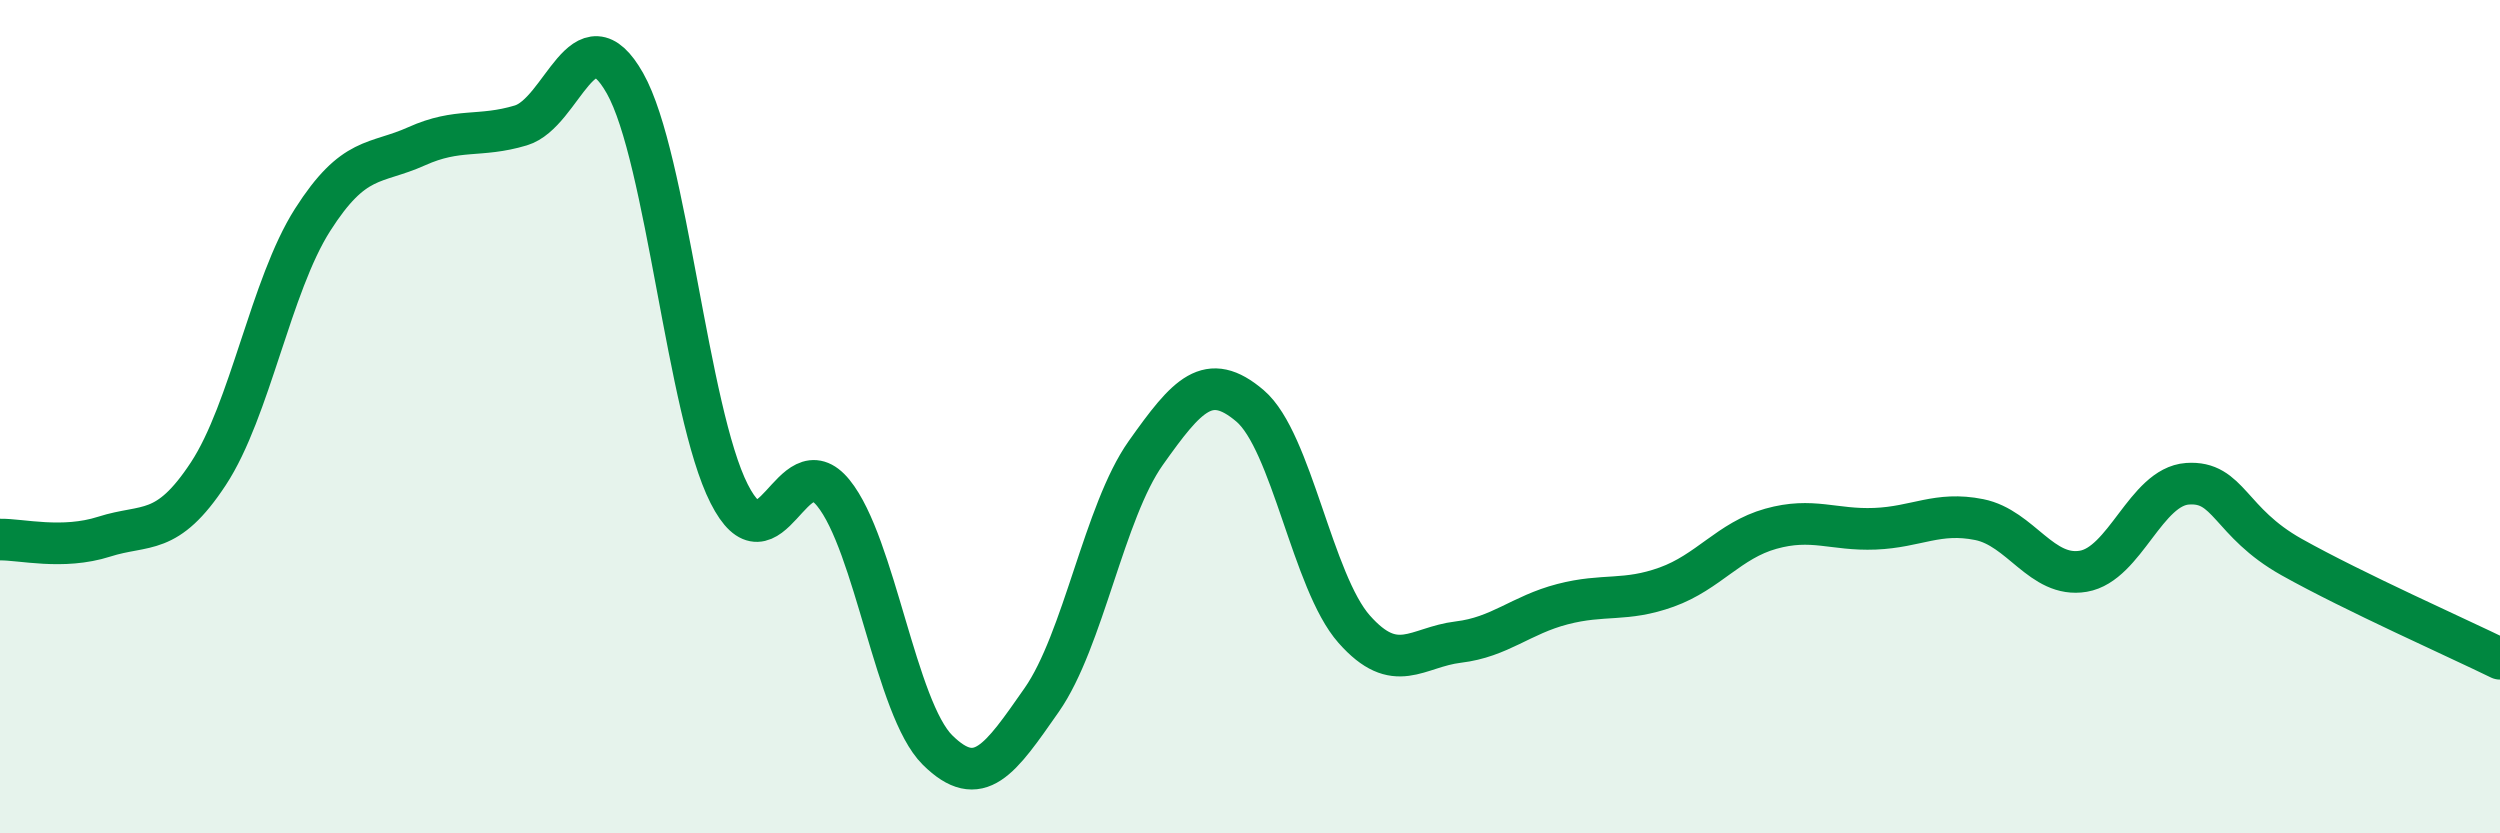
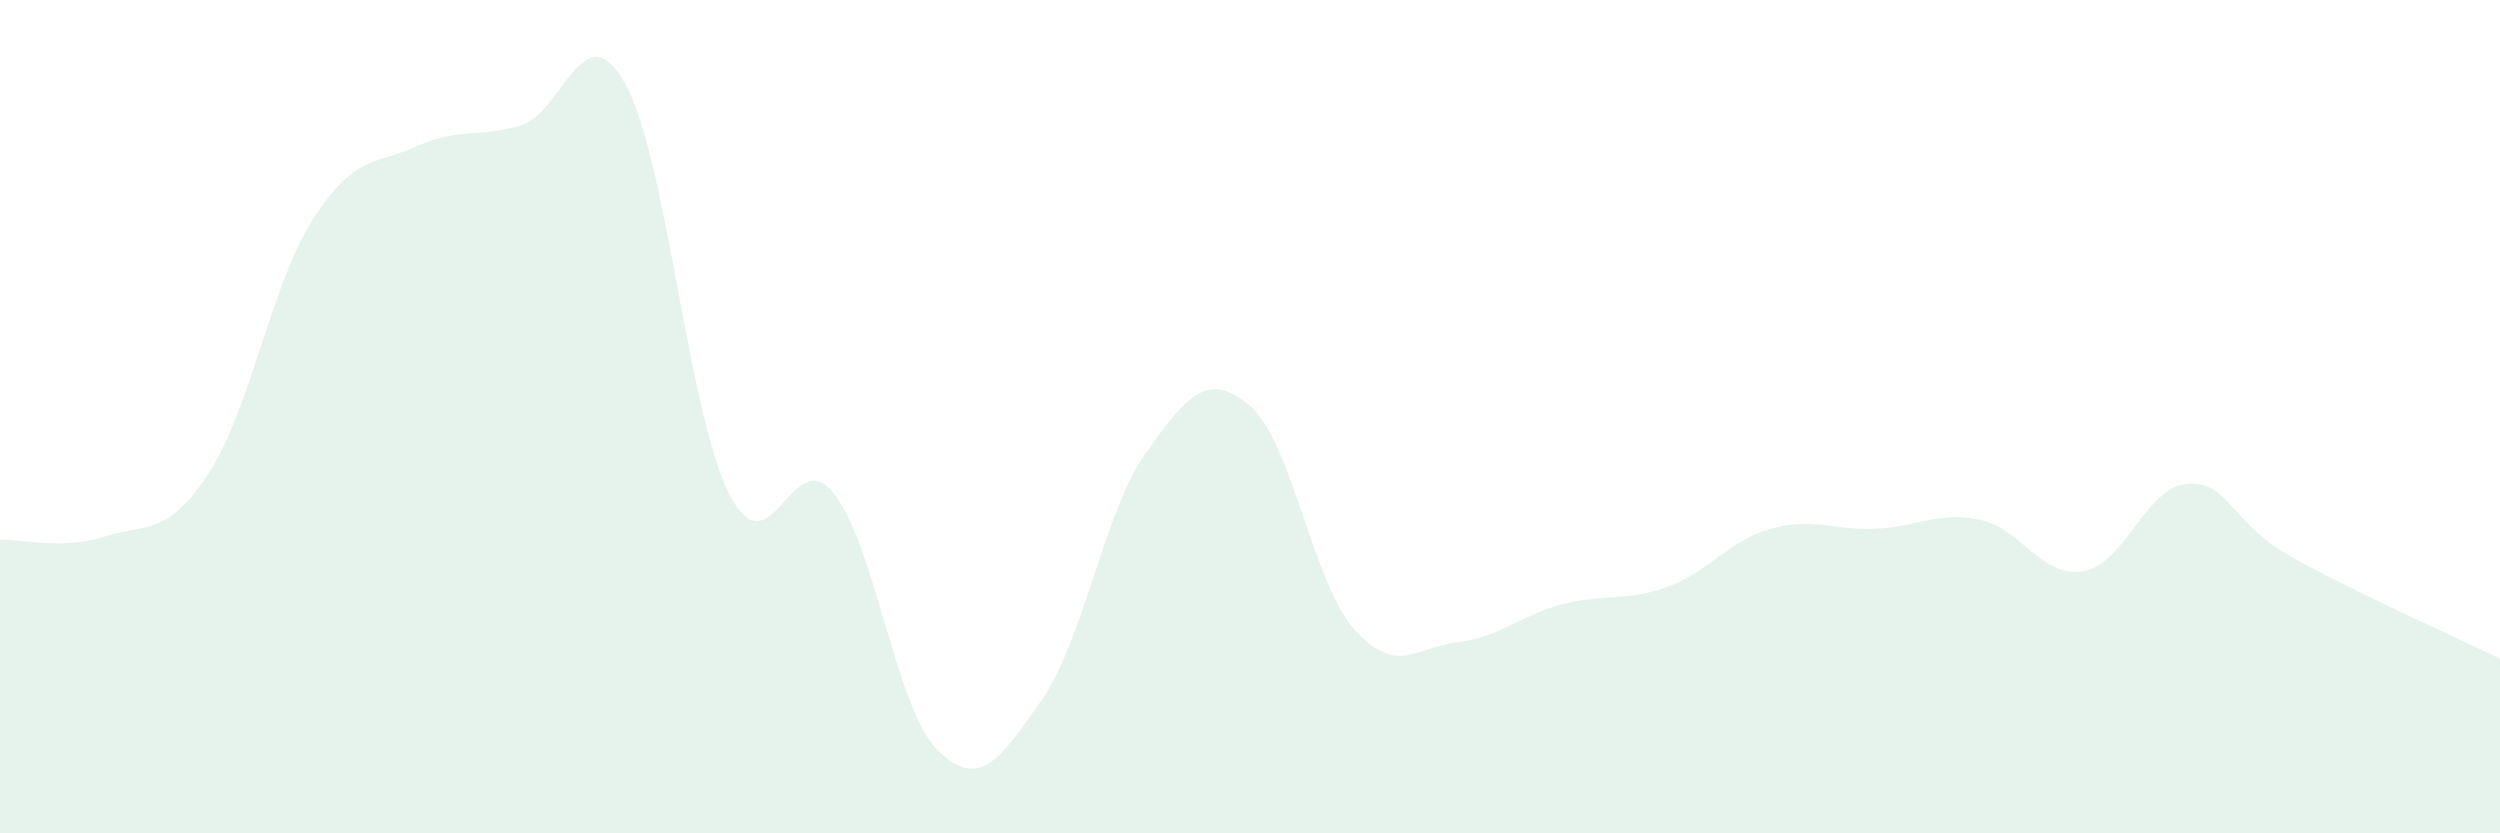
<svg xmlns="http://www.w3.org/2000/svg" width="60" height="20" viewBox="0 0 60 20">
  <path d="M 0,12.95 C 0.5,12.94 1.5,13.2 2.5,12.88 C 3.5,12.56 4,12.89 5,11.37 C 6,9.85 6.5,6.85 7.5,5.28 C 8.5,3.71 9,3.96 10,3.51 C 11,3.06 11.5,3.31 12.5,3.01 C 13.5,2.71 14,0.23 15,2 C 16,3.77 16.5,9.88 17.5,11.85 C 18.5,13.82 19,10.6 20,11.83 C 21,13.06 21.5,17.01 22.5,18 C 23.5,18.99 24,18.23 25,16.8 C 26,15.37 26.5,12.28 27.5,10.87 C 28.5,9.46 29,8.89 30,9.74 C 31,10.59 31.5,13.97 32.5,15.1 C 33.5,16.23 34,15.53 35,15.41 C 36,15.29 36.5,14.76 37.5,14.5 C 38.5,14.24 39,14.45 40,14.09 C 41,13.73 41.5,12.97 42.5,12.69 C 43.5,12.41 44,12.73 45,12.69 C 46,12.65 46.5,12.27 47.5,12.47 C 48.5,12.67 49,13.88 50,13.71 C 51,13.54 51.5,11.68 52.5,11.61 C 53.5,11.54 53.5,12.53 55,13.37 C 56.5,14.21 59,15.32 60,15.81L60 20L0 20Z" fill="#008740" opacity="0.1" stroke-linecap="round" stroke-linejoin="round" />
-   <path d="M 0,12.95 C 0.5,12.94 1.5,13.2 2.5,12.88 C 3.5,12.56 4,12.89 5,11.37 C 6,9.85 6.5,6.85 7.5,5.28 C 8.5,3.71 9,3.96 10,3.51 C 11,3.06 11.5,3.31 12.5,3.01 C 13.5,2.71 14,0.23 15,2 C 16,3.77 16.5,9.88 17.5,11.85 C 18.5,13.82 19,10.6 20,11.83 C 21,13.06 21.5,17.01 22.5,18 C 23.5,18.99 24,18.23 25,16.8 C 26,15.37 26.5,12.28 27.5,10.87 C 28.5,9.46 29,8.89 30,9.74 C 31,10.59 31.5,13.97 32.5,15.1 C 33.5,16.23 34,15.53 35,15.41 C 36,15.29 36.5,14.76 37.5,14.5 C 38.5,14.24 39,14.45 40,14.09 C 41,13.73 41.5,12.97 42.5,12.69 C 43.5,12.41 44,12.73 45,12.69 C 46,12.65 46.5,12.27 47.5,12.47 C 48.5,12.67 49,13.88 50,13.71 C 51,13.54 51.5,11.68 52.5,11.61 C 53.5,11.54 53.5,12.53 55,13.37 C 56.5,14.21 59,15.32 60,15.81" stroke="#008740" stroke-width="1" fill="none" stroke-linecap="round" stroke-linejoin="round" />
</svg>